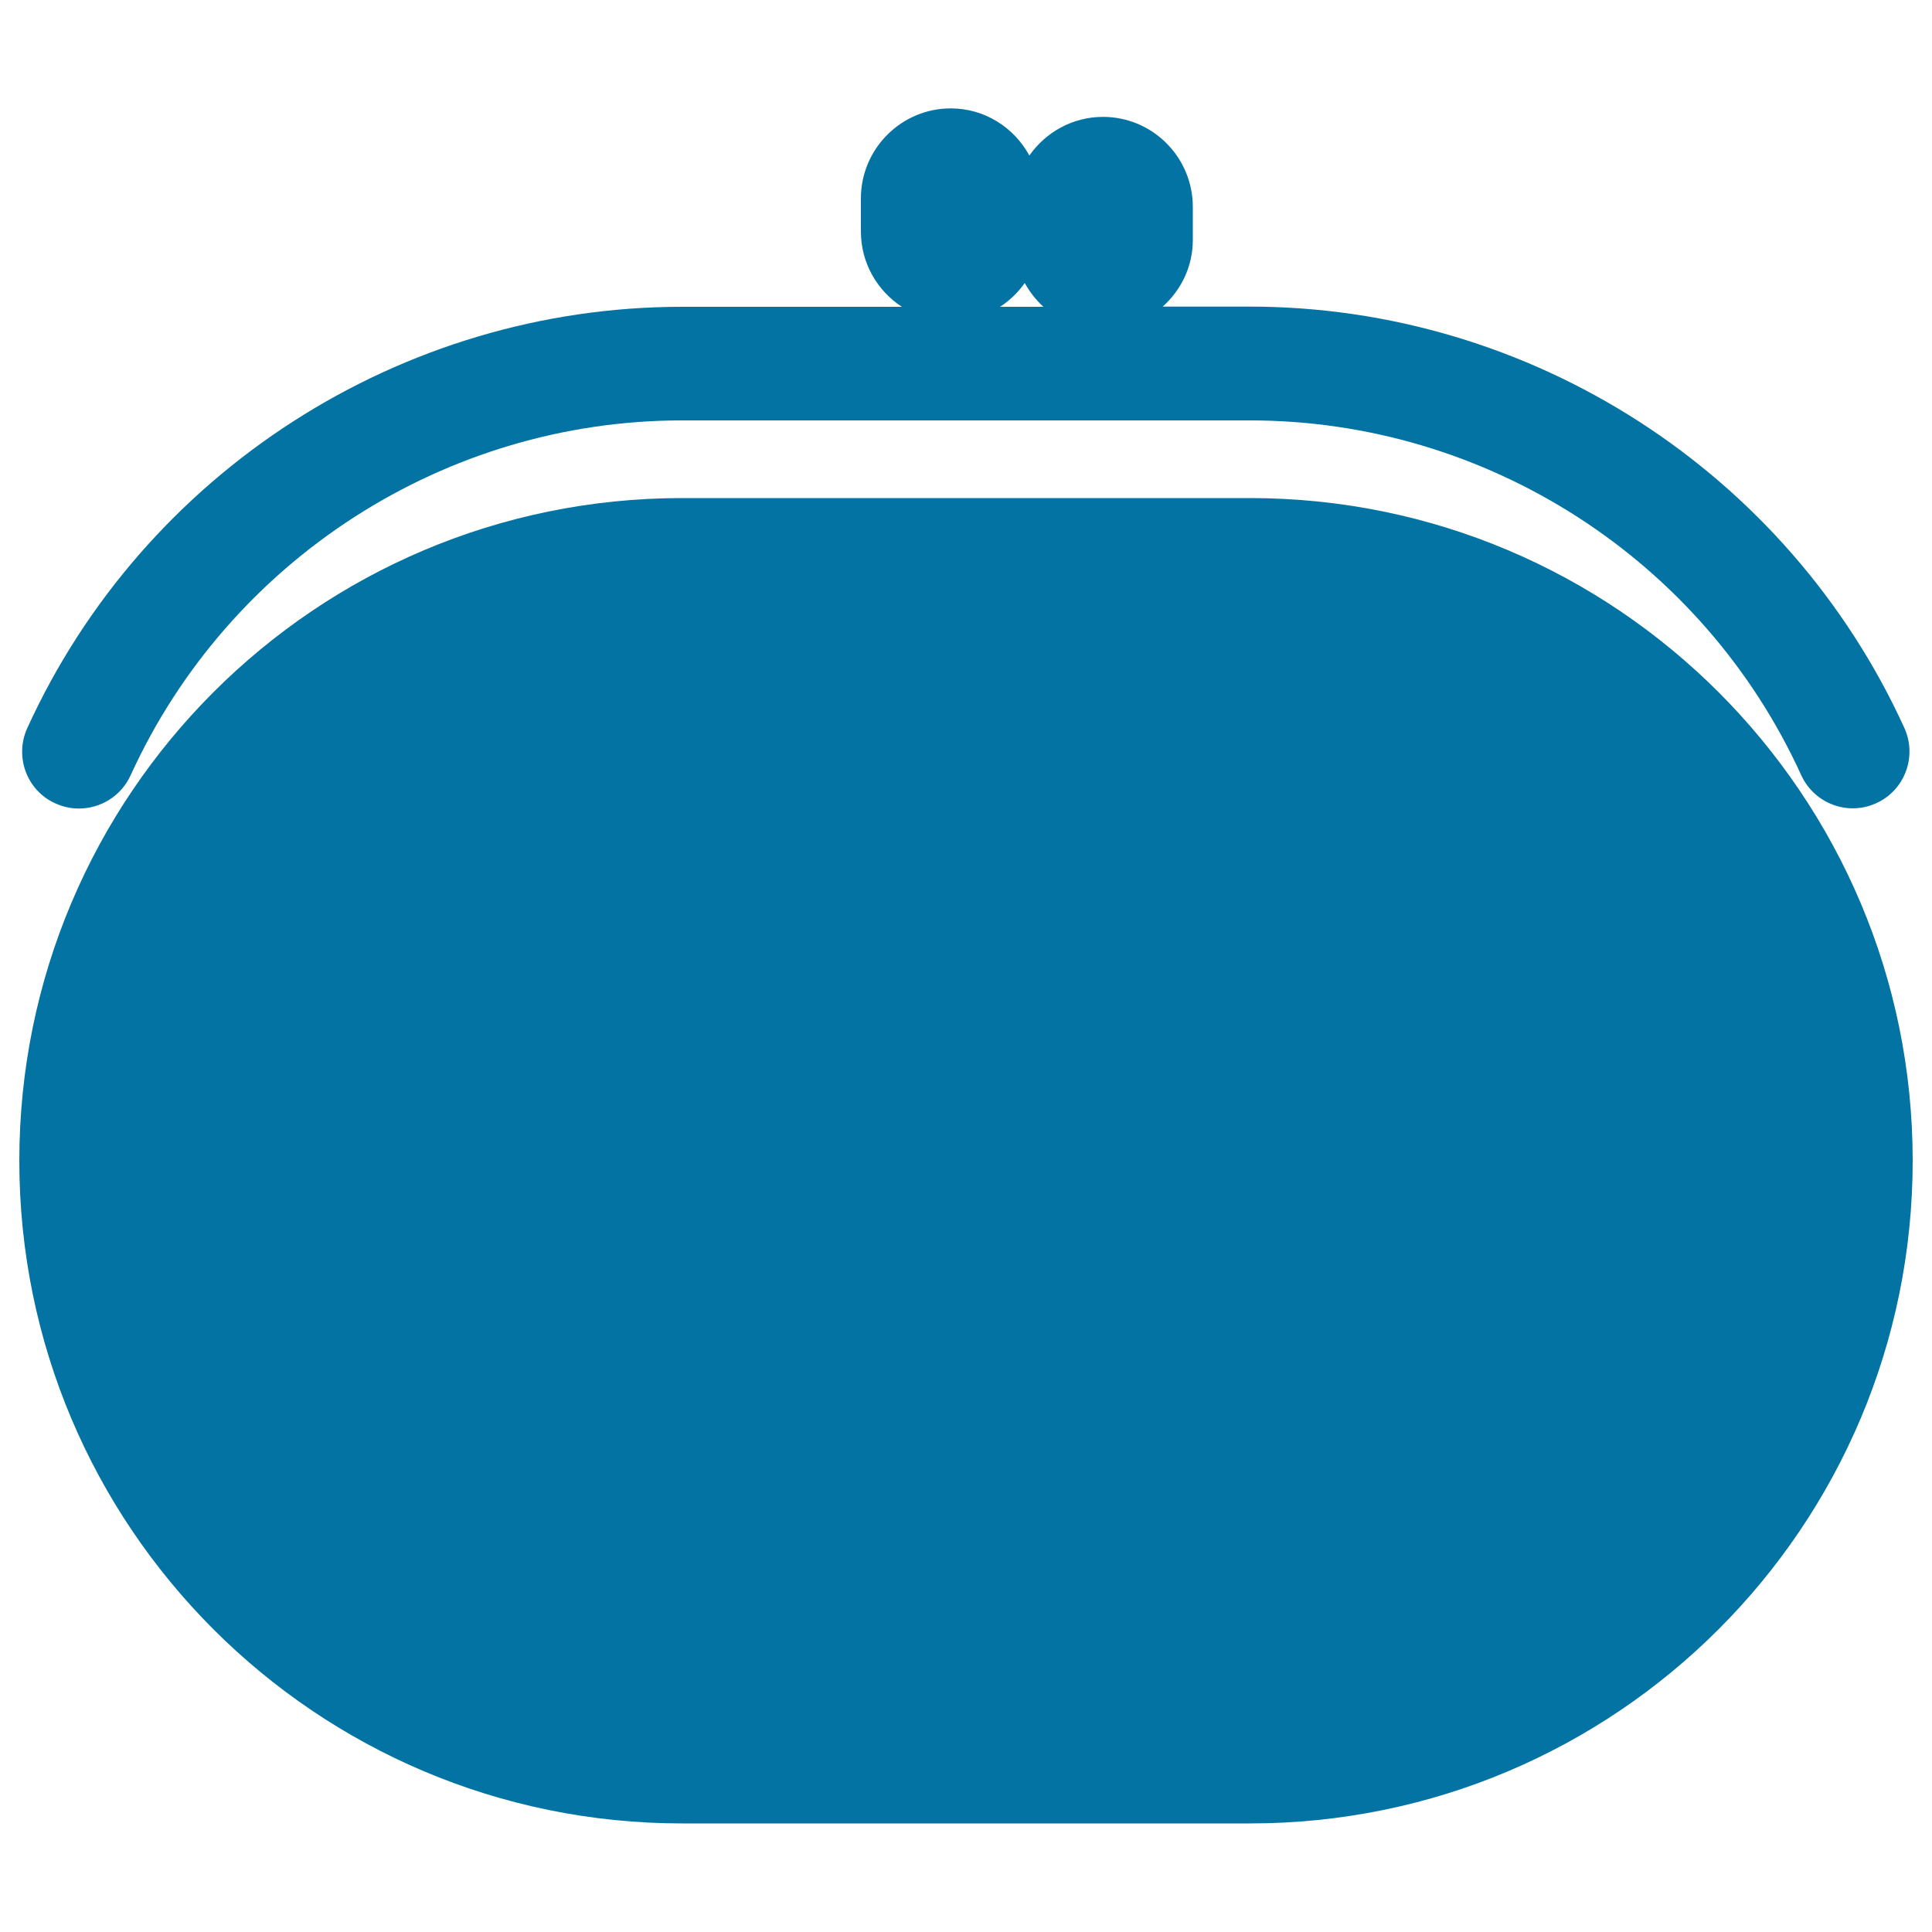
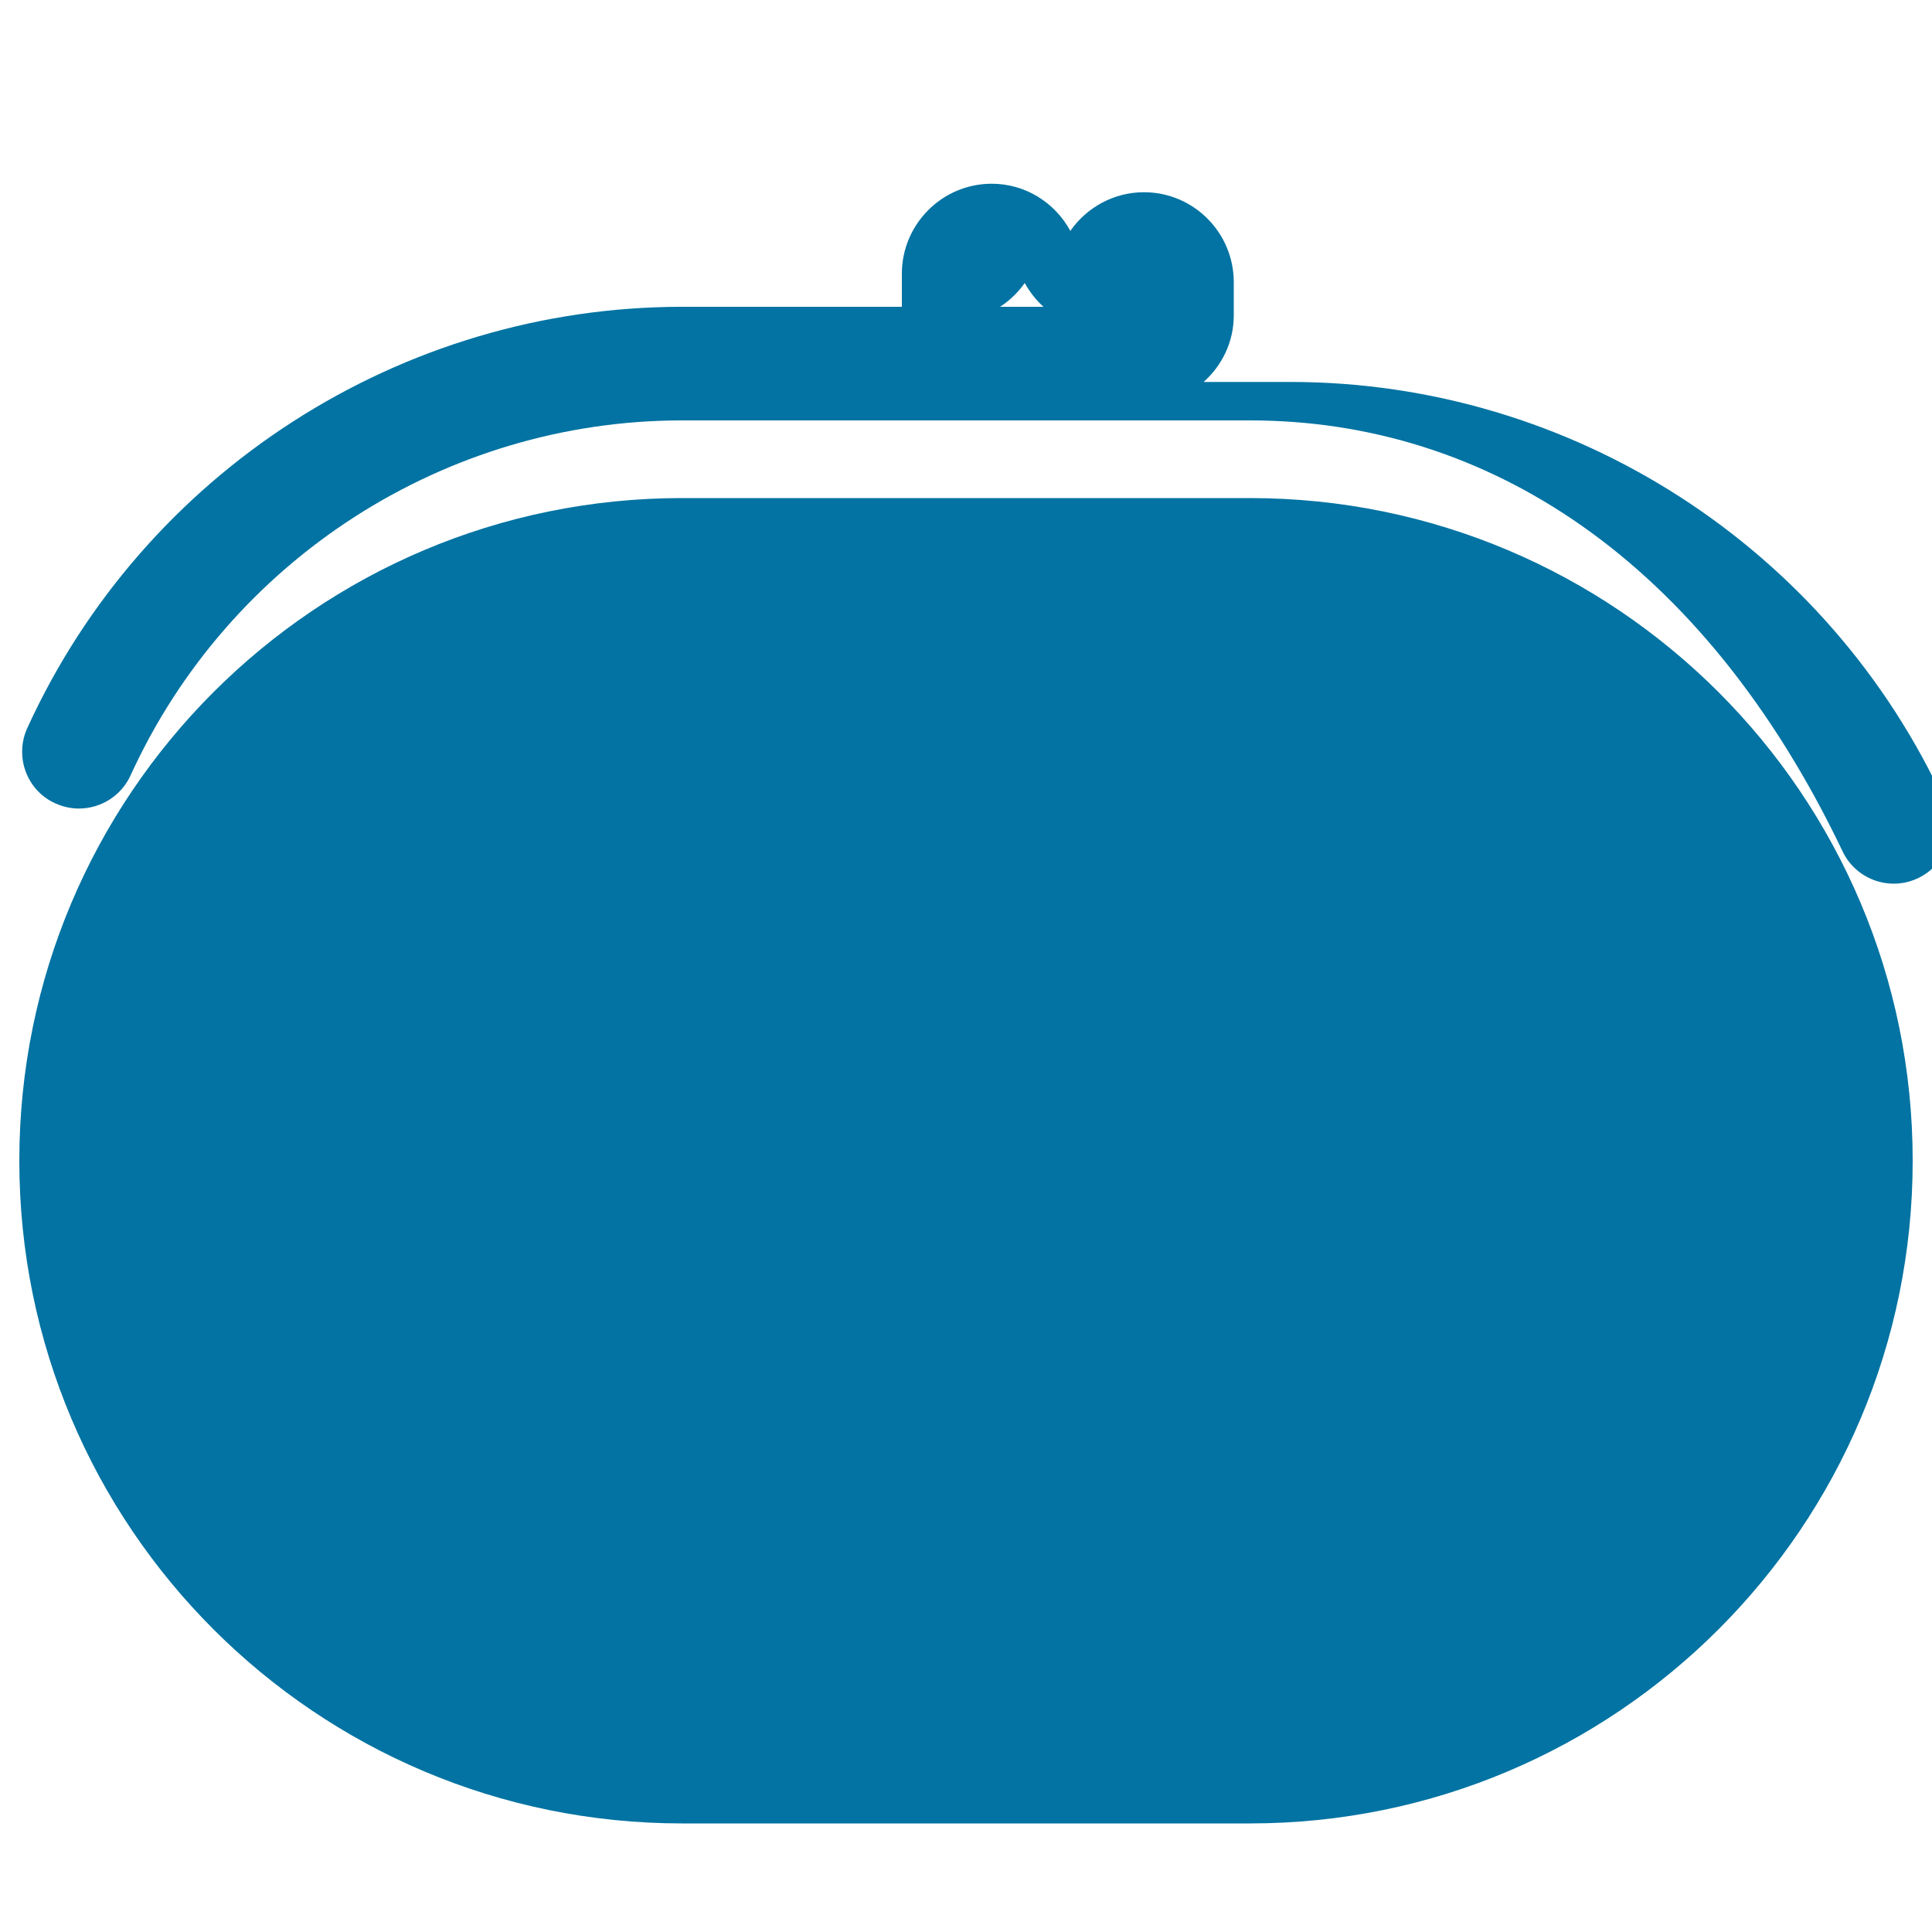
<svg xmlns="http://www.w3.org/2000/svg" viewBox="0 0 1000 1000" style="fill:#0273a2">
  <title>Coin Purse SVG icon</title>
  <g>
    <g id="Layer_8_55_">
-       <path d="M990,600.8c0,189.4-153.6,343-343,343H353c-189.4,0-343-153.6-343-343c0-189.4,153.6-343,343-343h294C836.4,257.8,990,411.4,990,600.8z M14.1,376.9C74.5,244.4,207.6,158.8,353,158.8h113.8c-12.7-8.3-21.2-22.6-21.2-39v-17.1c0-25.7,20.9-46.6,46.5-46.6c17.6,0,32.8,9.9,40.7,24.4c8.4-12,22.3-20,38.1-20c25.7,0,46.5,20.9,46.5,46.6v17.1c0,13.8-6.1,26-15.6,34.5h45c145.5,0,278.5,85.6,338.9,218.1c6.7,14.8,0.2,32.2-14.5,38.9c-14.8,6.8-32.2,0.2-38.9-14.5C881.5,289.7,769.5,217.6,647,217.6H353c-122.5,0-234.5,72.1-285.4,183.7c-4.9,10.8-15.6,17.2-26.8,17.2c-4.1,0-8.2-0.9-12.2-2.7C13.9,409.2,7.4,391.7,14.1,376.9z M517.6,158.8h22.5c-3.9-3.5-7.1-7.7-9.7-12.3C526.9,151.4,522.6,155.6,517.6,158.8z" />
+       <path d="M990,600.8c0,189.4-153.6,343-343,343H353c-189.4,0-343-153.6-343-343c0-189.4,153.6-343,343-343h294C836.4,257.8,990,411.4,990,600.8z M14.1,376.9C74.5,244.4,207.6,158.8,353,158.8h113.8v-17.1c0-25.7,20.9-46.6,46.5-46.6c17.6,0,32.8,9.9,40.7,24.4c8.4-12,22.3-20,38.1-20c25.7,0,46.5,20.9,46.5,46.6v17.1c0,13.8-6.1,26-15.6,34.5h45c145.5,0,278.5,85.6,338.9,218.1c6.7,14.8,0.2,32.2-14.5,38.9c-14.8,6.8-32.2,0.2-38.9-14.5C881.5,289.7,769.5,217.6,647,217.6H353c-122.5,0-234.5,72.1-285.4,183.7c-4.9,10.8-15.6,17.2-26.8,17.2c-4.1,0-8.2-0.9-12.2-2.7C13.9,409.2,7.4,391.7,14.1,376.9z M517.6,158.8h22.5c-3.9-3.5-7.1-7.7-9.7-12.3C526.9,151.4,522.6,155.6,517.6,158.8z" />
    </g>
  </g>
</svg>